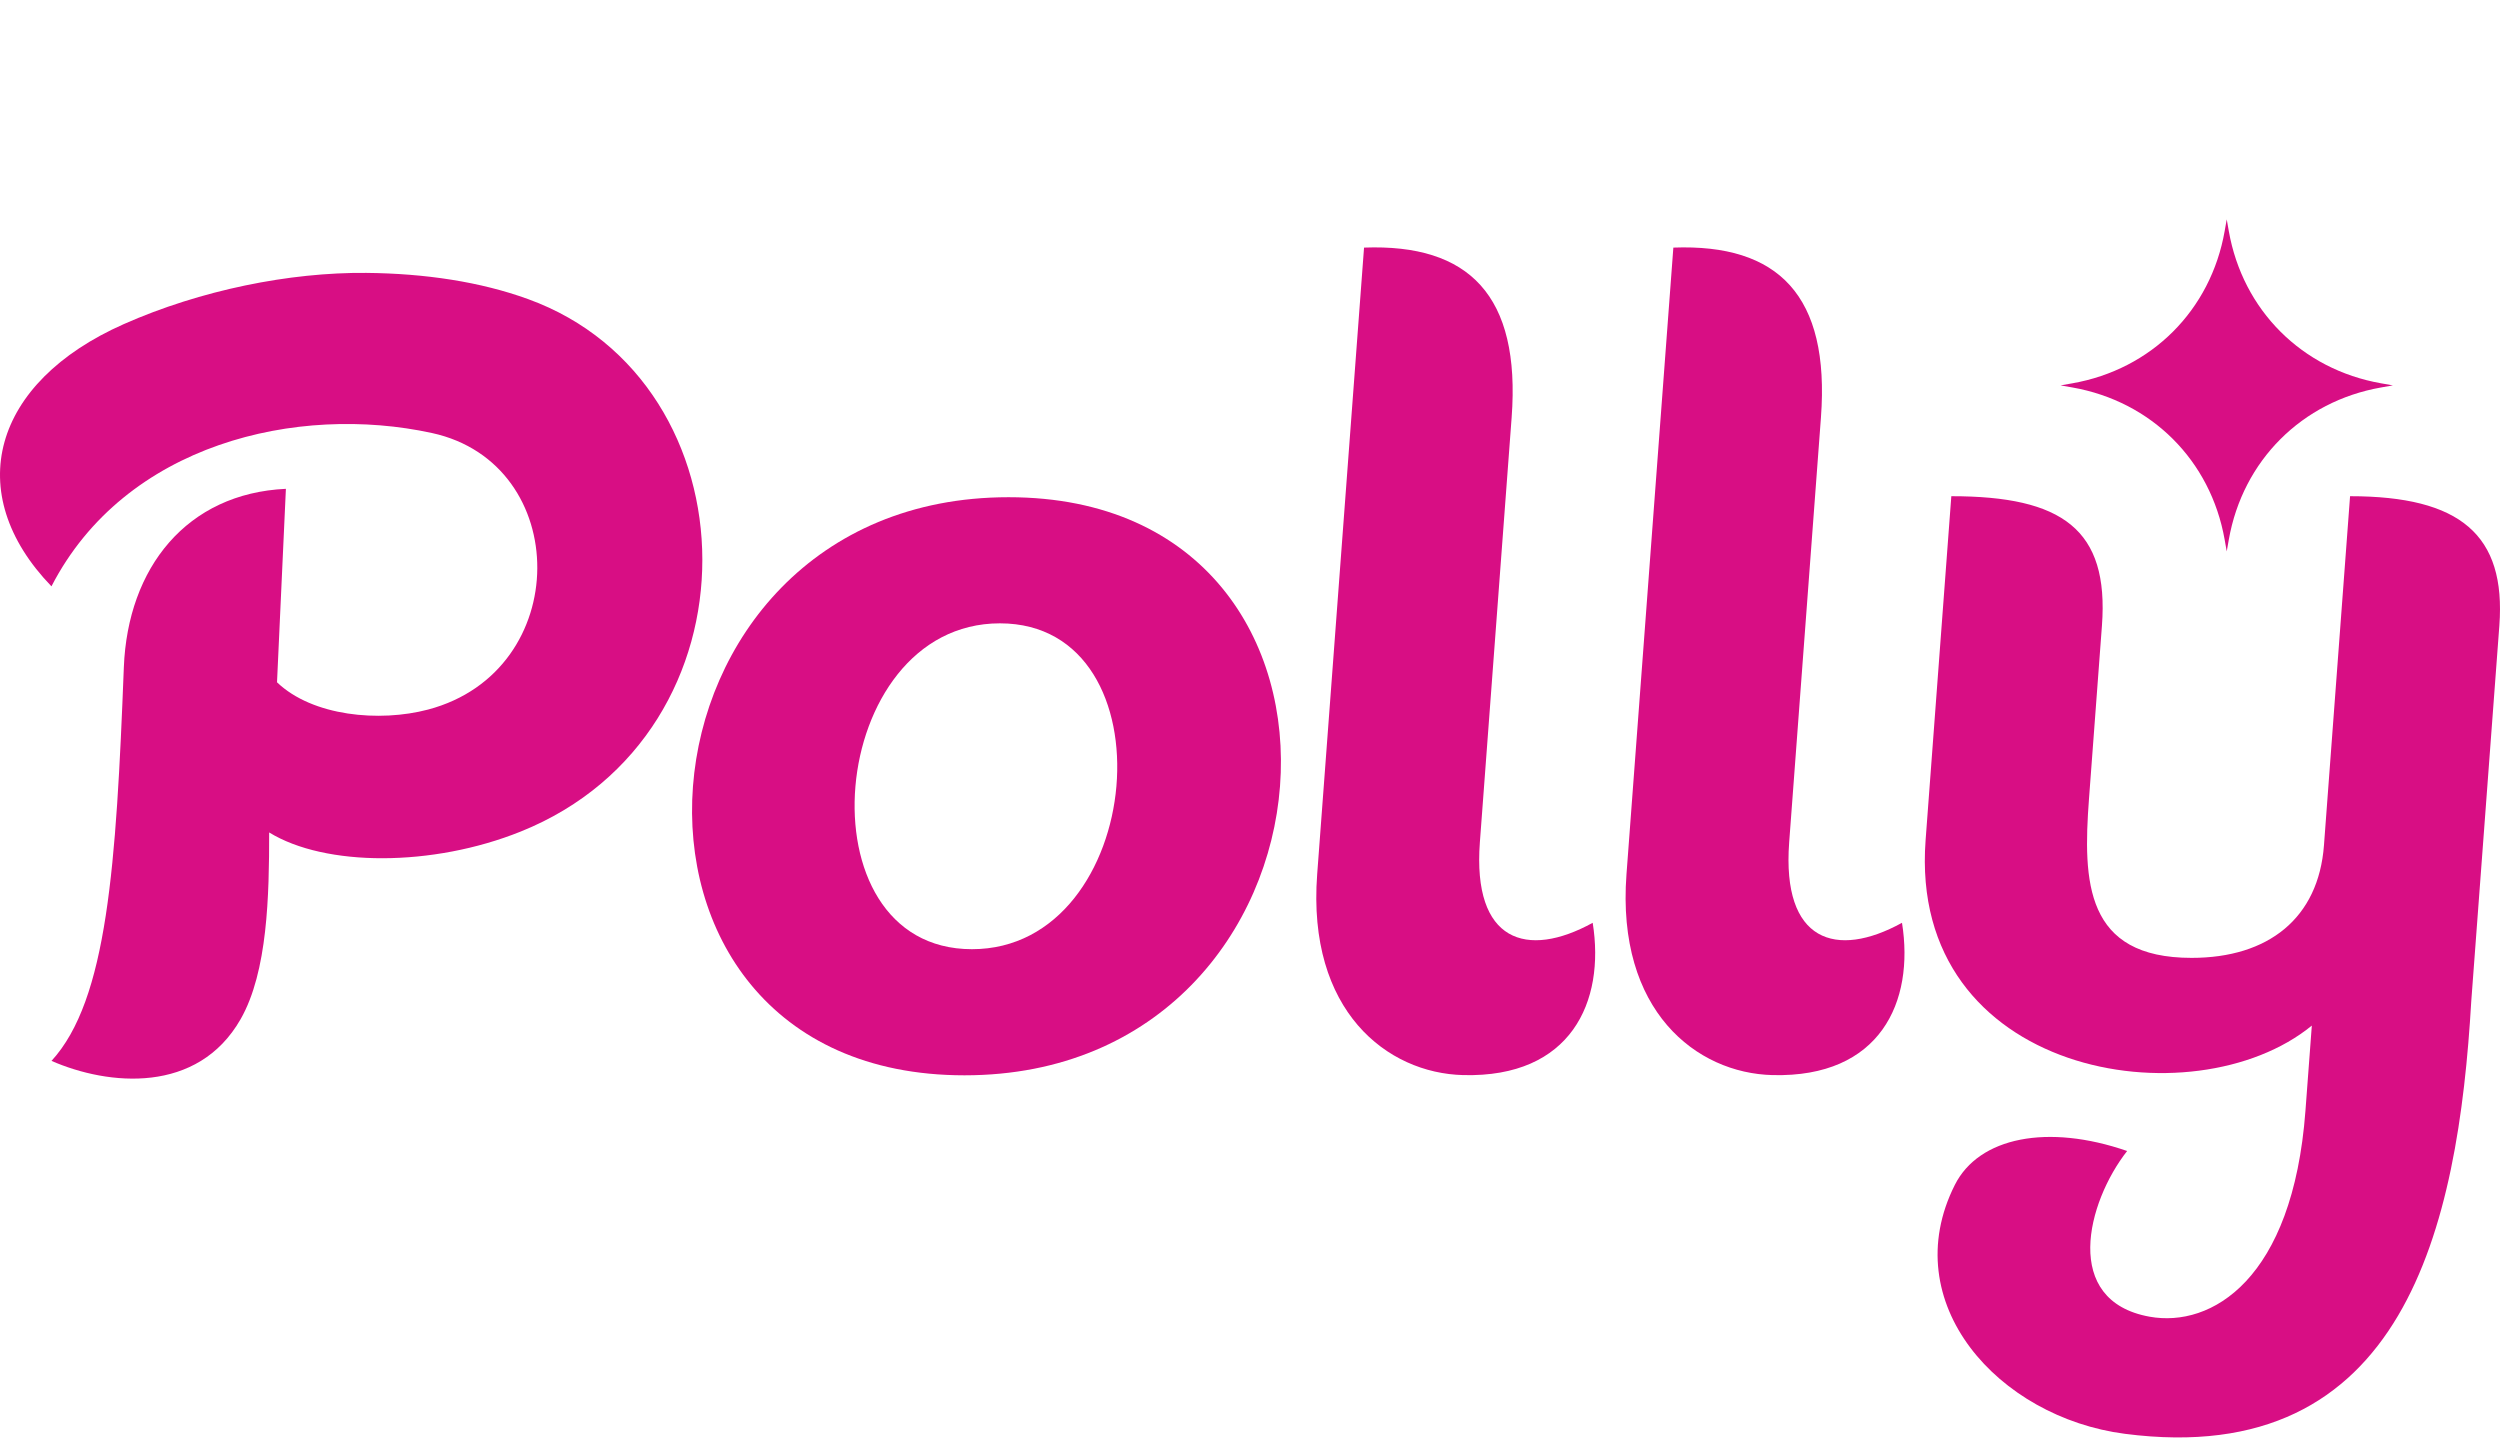
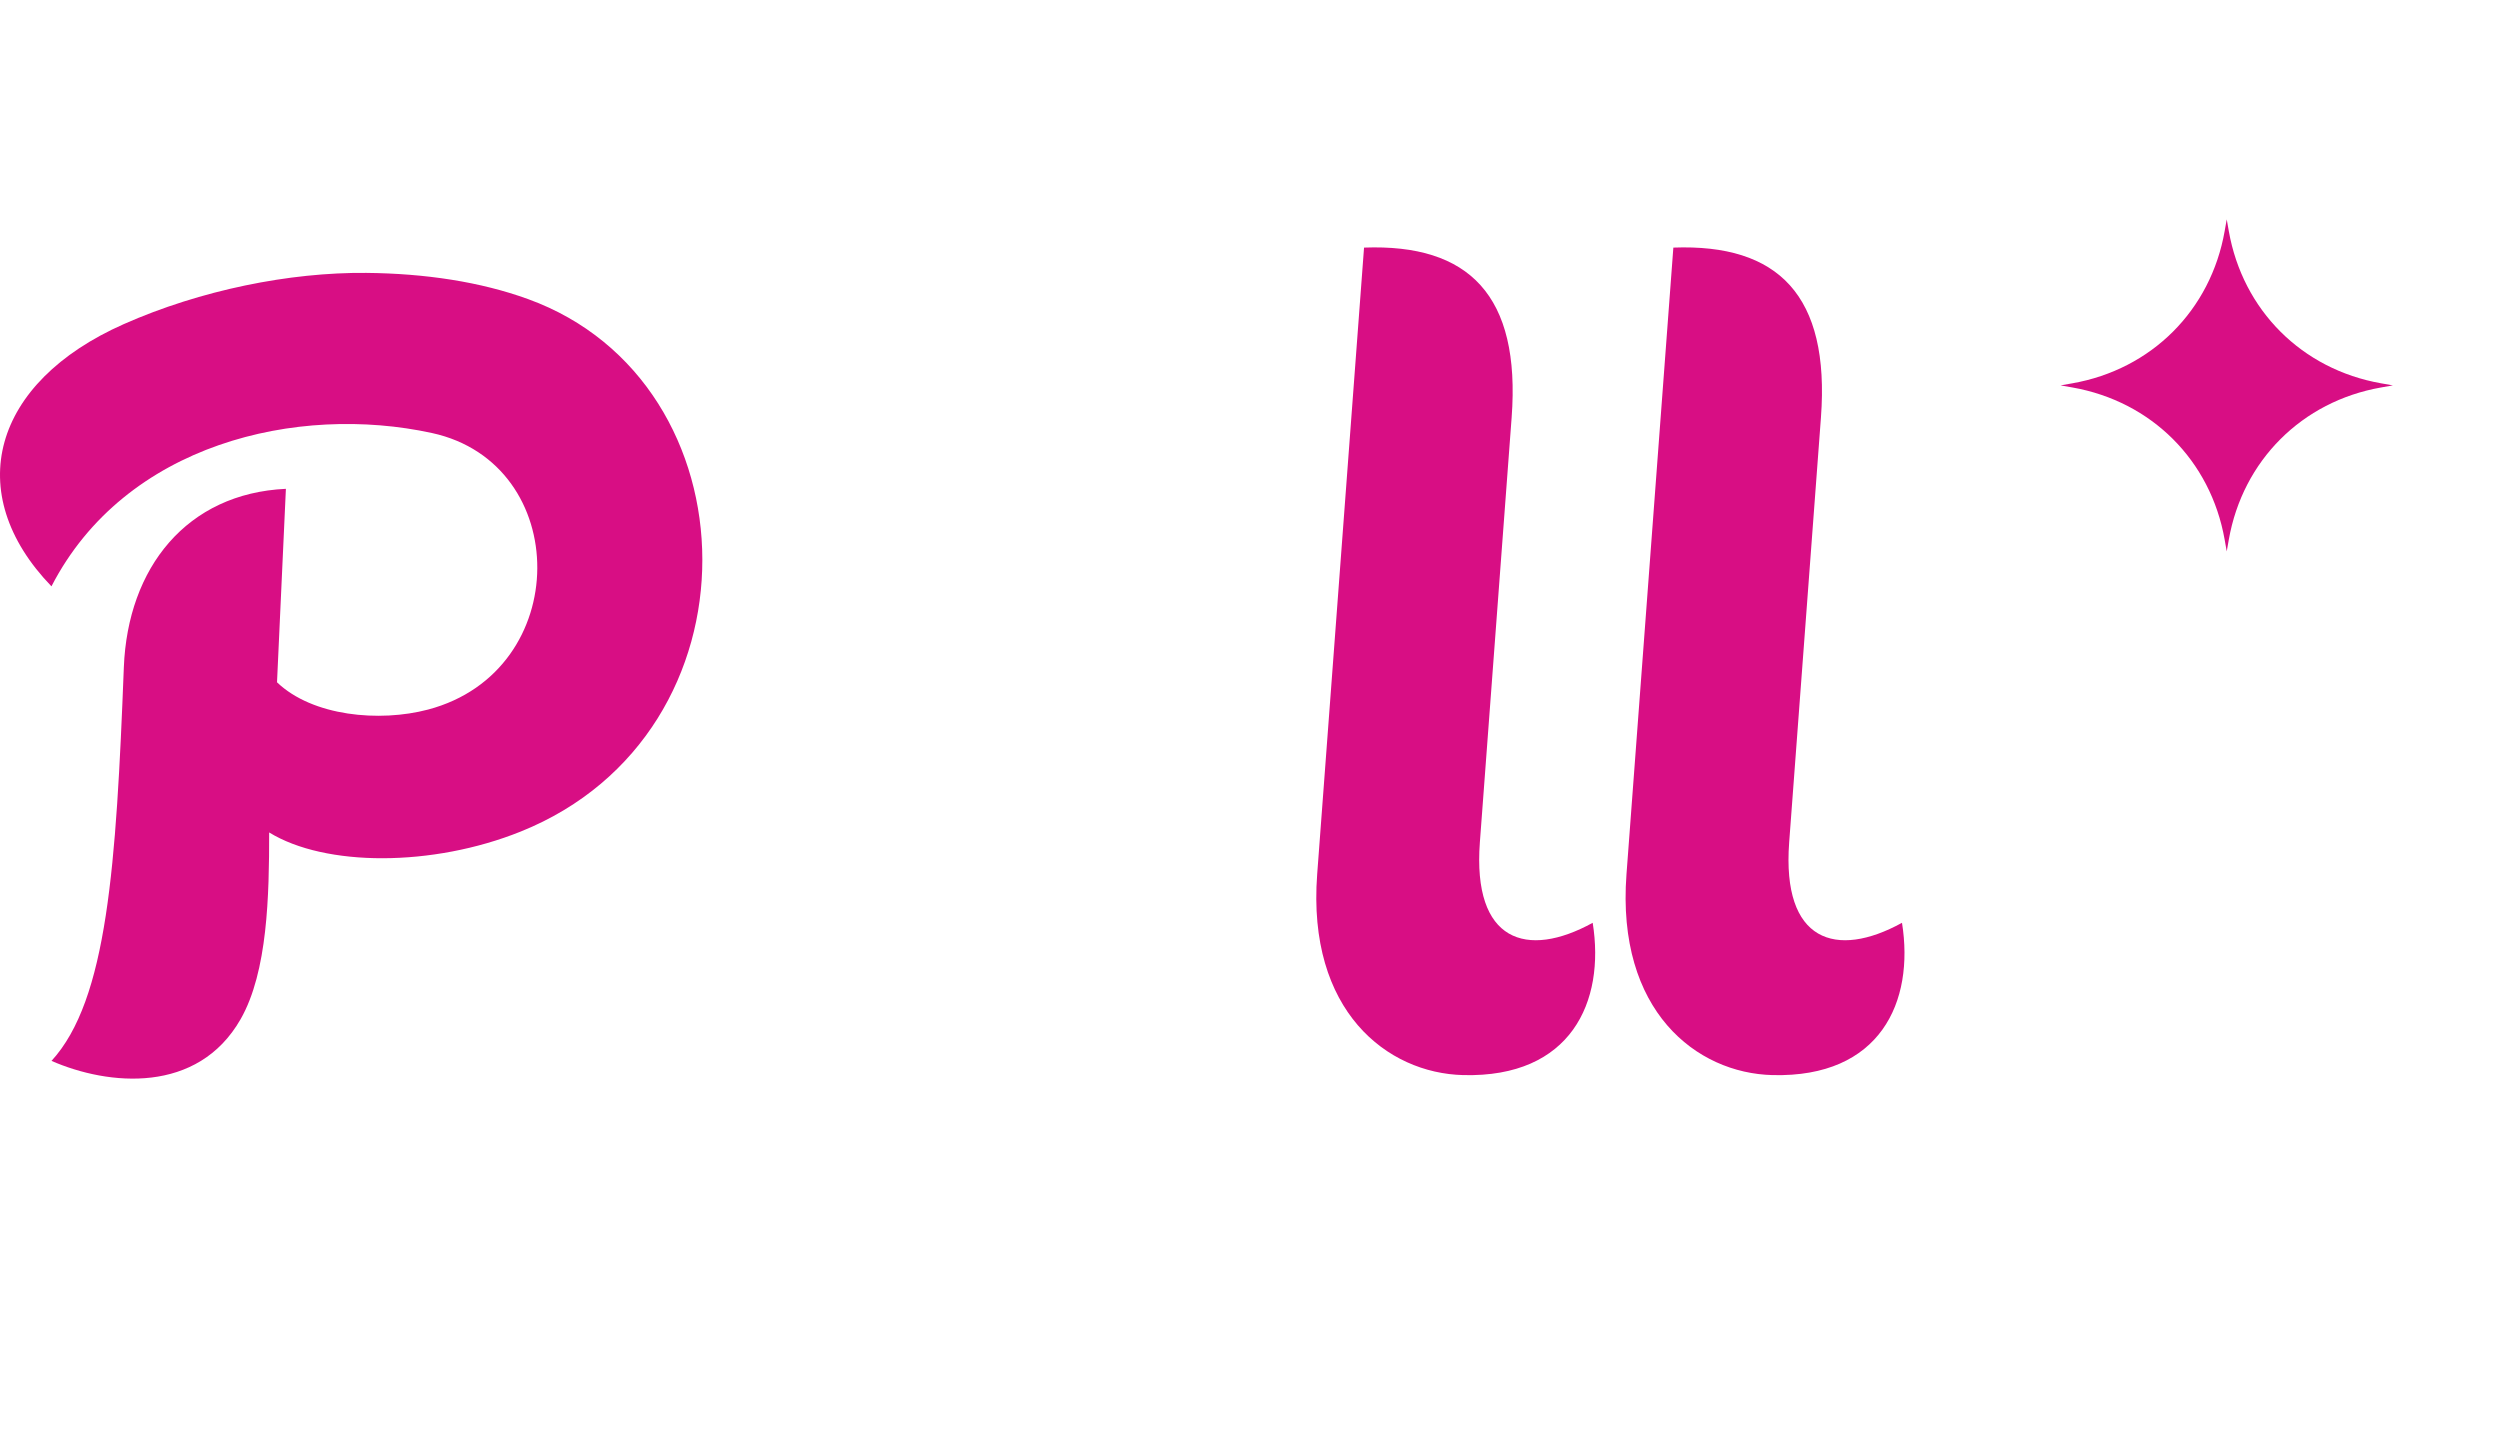
<svg xmlns="http://www.w3.org/2000/svg" width="593" height="341" viewBox="0 0 593 341" fill="none">
  <g clip-path="url(#clip0_384_18466)">
-     <path d="M586.192 237.382L592.844 148.421C594.457 126.847 583.562 117.699 557.436 117.699L551.245 200.501C549.954 217.79 538.064 227.207 519.849 227.207C494.606 227.207 494.035 209.214 495.509 189.488L498.58 148.416C500.289 125.551 489.177 117.699 462.853 117.699L459.874 157.534L456.752 199.287C452.573 255.231 520.292 266.265 548.364 243.269L546.851 263.497C543.854 303.554 524.533 314.966 509.883 312.321C489.019 308.556 494.993 285.215 504.556 273.017C485.74 266.503 469.404 269.708 463.688 281.058C449.615 309.003 473.962 336.206 504.04 340.104C570.317 348.694 583.054 291.127 586.192 237.382Z" fill="#D80E84" />
-     <path fill-rule="evenodd" clip-rule="evenodd" d="M239.223 117.939C332.055 117.939 321.602 255.064 228.77 255.064C135.939 255.064 146.391 117.939 239.223 117.939ZM237.176 147.856C195.908 147.856 189.278 225.148 230.547 225.148C271.816 225.148 278.446 147.856 237.176 147.856Z" fill="#D80E84" />
    <path d="M396.919 58.731L385.8 207.398C383.377 239.81 402.412 254.565 420.439 255.012C445.988 255.645 454.155 237.668 451.154 218.889C435.518 227.493 422.628 223.395 424.392 199.811L431.928 99.037C434.096 70.051 421.789 57.802 396.919 58.731ZM323.551 58.731L320.483 99.751L312.433 207.398C310.01 239.81 329.044 254.565 347.072 255.012C372.62 255.645 380.787 237.668 377.787 218.889C362.15 227.493 349.26 223.395 351.024 199.811L358.561 99.037C360.728 70.051 348.421 57.802 323.551 58.731Z" fill="#D80E84" />
    <path d="M125.257 70.945C113.931 66.836 100.867 64.866 86.878 64.731C68.719 64.557 47.575 68.815 29.352 76.883C-1.834 90.69 -9.185 116.923 12.206 139.078C29.686 105.167 70.588 95.767 102.469 102.714C135.784 109.974 136.07 159.169 101.541 168.307C90.037 171.351 74.148 169.918 65.709 161.842L67.814 115.948C44.349 117.041 30.29 134.602 29.373 158.32C27.557 205.291 25.472 237.201 12.216 251.644C25.744 257.556 46.898 259.562 57.072 241.751C63.504 230.489 63.847 212.361 63.847 197.455C77.134 205.634 102.578 205.666 123.53 197.237C181.675 173.842 179.648 90.676 125.257 70.945Z" fill="#D80E84" />
    <path fill-rule="evenodd" clip-rule="evenodd" d="M528.181 52.039L528.674 54.836C531.988 73.603 546.008 87.609 564.792 90.921L567.592 91.413L564.792 91.907C546.008 95.219 531.988 109.226 528.674 127.992L528.181 130.79L527.687 127.992C524.372 109.226 510.352 95.219 491.568 91.907L488.768 91.413L491.568 90.921C510.352 87.609 524.372 73.603 527.687 54.836L528.181 52.039Z" fill="#D80E84" />
  </g>
  <defs>
    <clipPath id="clip0_384_18466">
      <rect width="593" height="289" fill="white" transform="translate(0 52)" />
    </clipPath>
  </defs>
</svg>